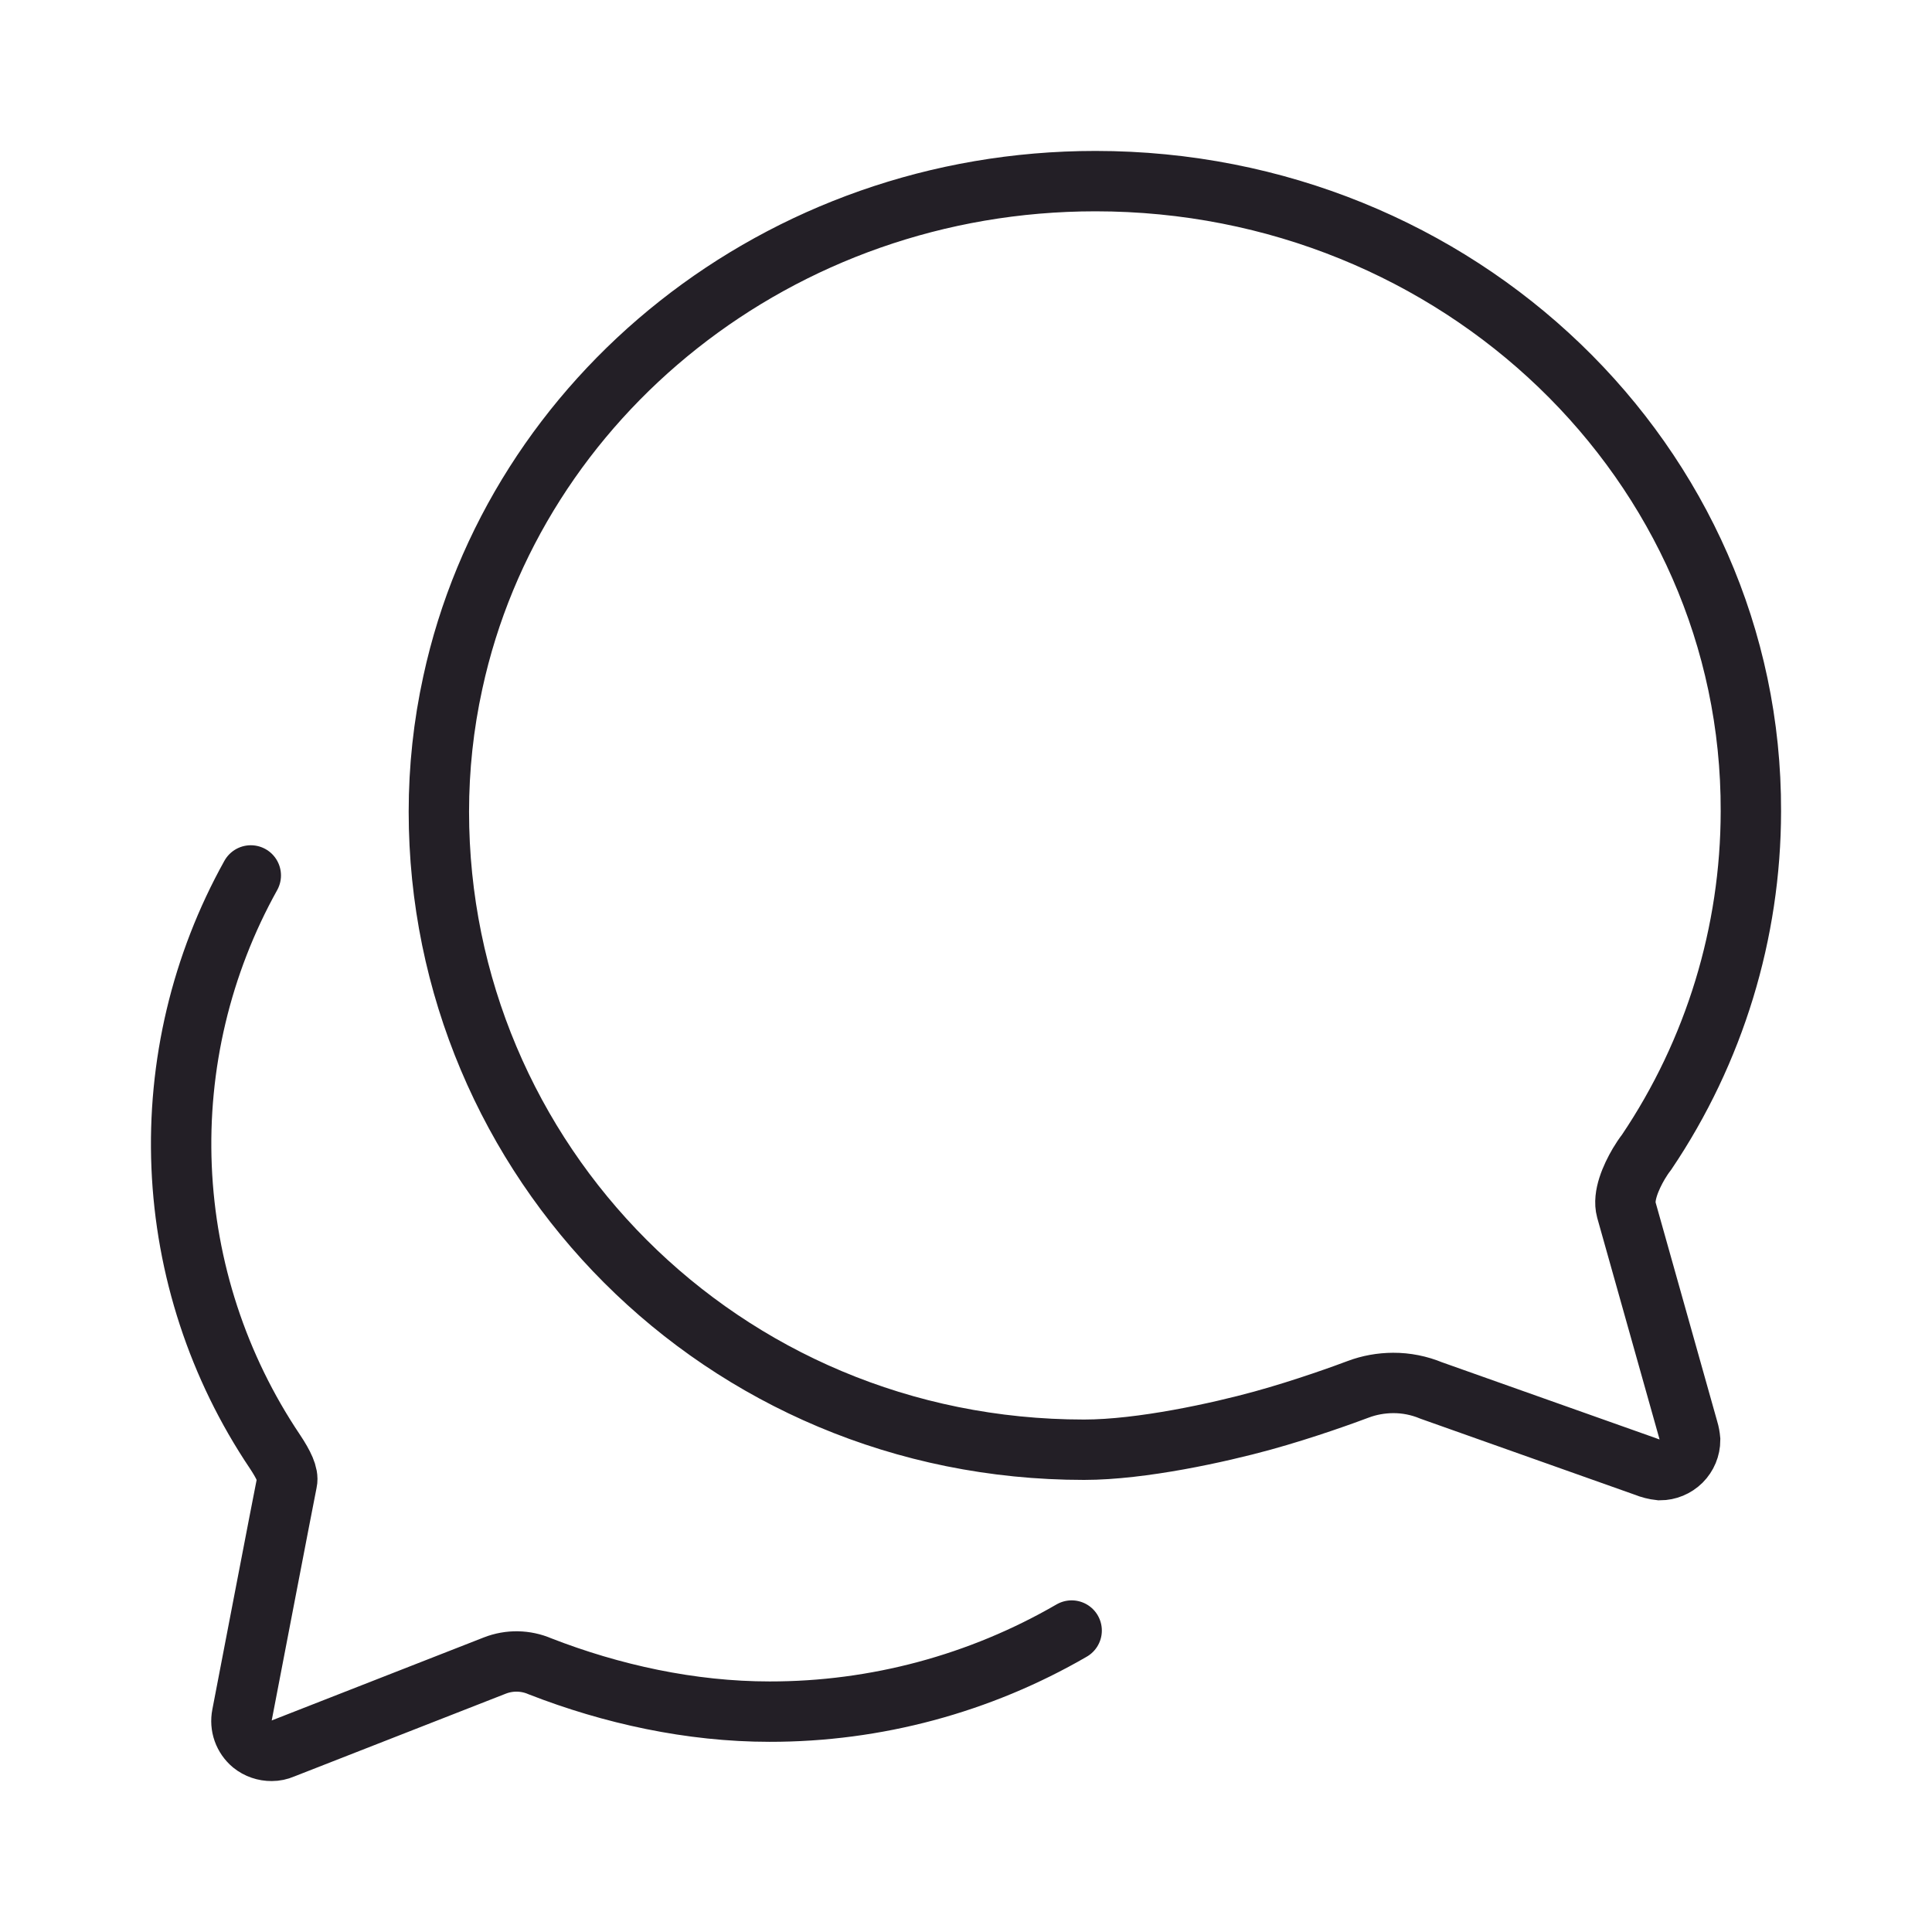
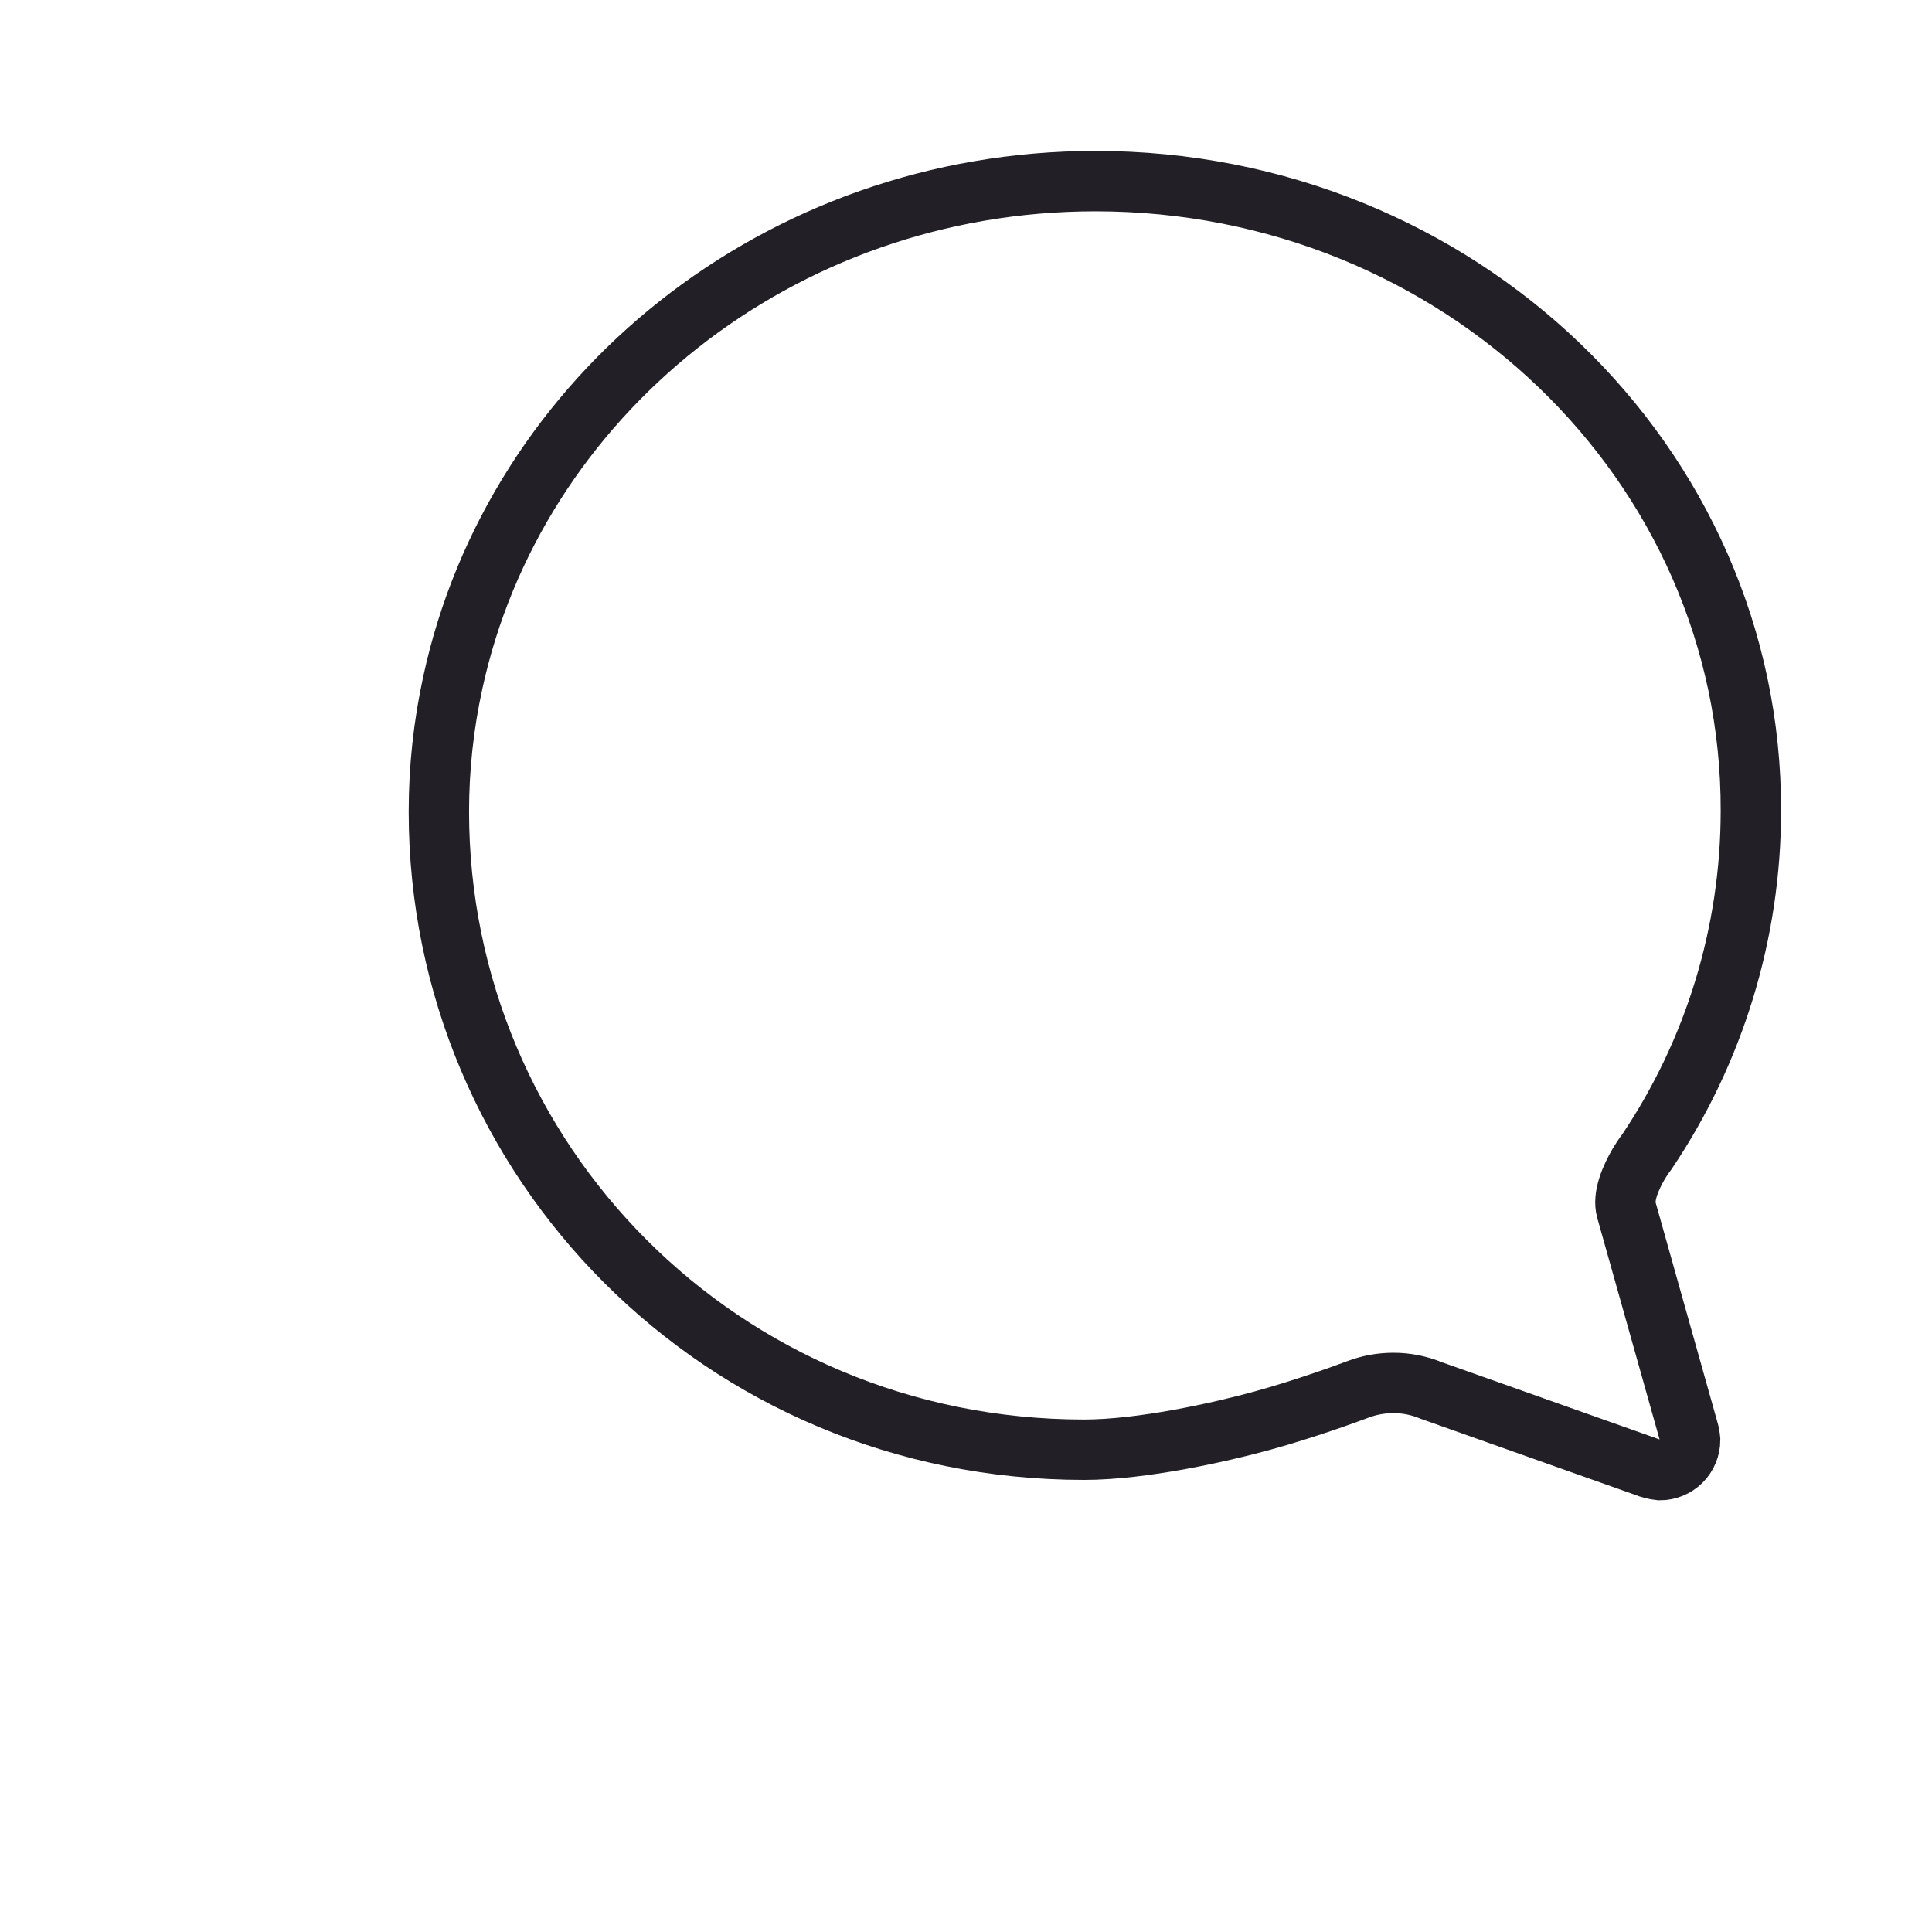
<svg xmlns="http://www.w3.org/2000/svg" width="32" height="32" viewBox="0 0 32 32" fill="none">
  <path d="M26.937 20.038C26.875 19.812 27.012 19.5 27.144 19.275C27.184 19.208 27.227 19.143 27.275 19.081C28.398 17.413 28.998 15.448 29 13.438C29.019 7.675 24.156 3 18.144 3C12.9 3 8.525 6.569 7.5 11.306C7.346 12.008 7.269 12.725 7.269 13.444C7.269 19.212 11.944 24.012 17.956 24.012C18.912 24.012 20.2 23.725 20.906 23.531C21.612 23.337 22.312 23.081 22.494 23.012C22.679 22.942 22.876 22.907 23.075 22.906C23.291 22.905 23.506 22.948 23.706 23.031L27.25 24.288C27.328 24.32 27.41 24.341 27.494 24.35C27.626 24.35 27.753 24.297 27.847 24.204C27.941 24.11 27.994 23.983 27.994 23.85C27.989 23.793 27.979 23.736 27.962 23.681L26.937 20.038Z" stroke="#231F26" stroke-miterlimit="10" stroke-linecap="round" />
-   <path d="M4.154 14.5C3.334 15.973 2.938 17.643 3.008 19.327C3.078 21.011 3.613 22.643 4.553 24.042C4.698 24.26 4.779 24.429 4.754 24.542C4.729 24.655 4.008 28.409 4.008 28.409C3.991 28.497 3.997 28.587 4.027 28.672C4.057 28.756 4.109 28.831 4.178 28.889C4.269 28.962 4.383 29.001 4.5 29C4.563 29 4.625 28.987 4.682 28.962L8.195 27.587C8.437 27.492 8.707 27.497 8.945 27.6C10.129 28.061 11.438 28.35 12.747 28.35C14.504 28.352 16.23 27.888 17.75 27.007" stroke="#231F26" stroke-miterlimit="10" stroke-linecap="round" />
</svg>